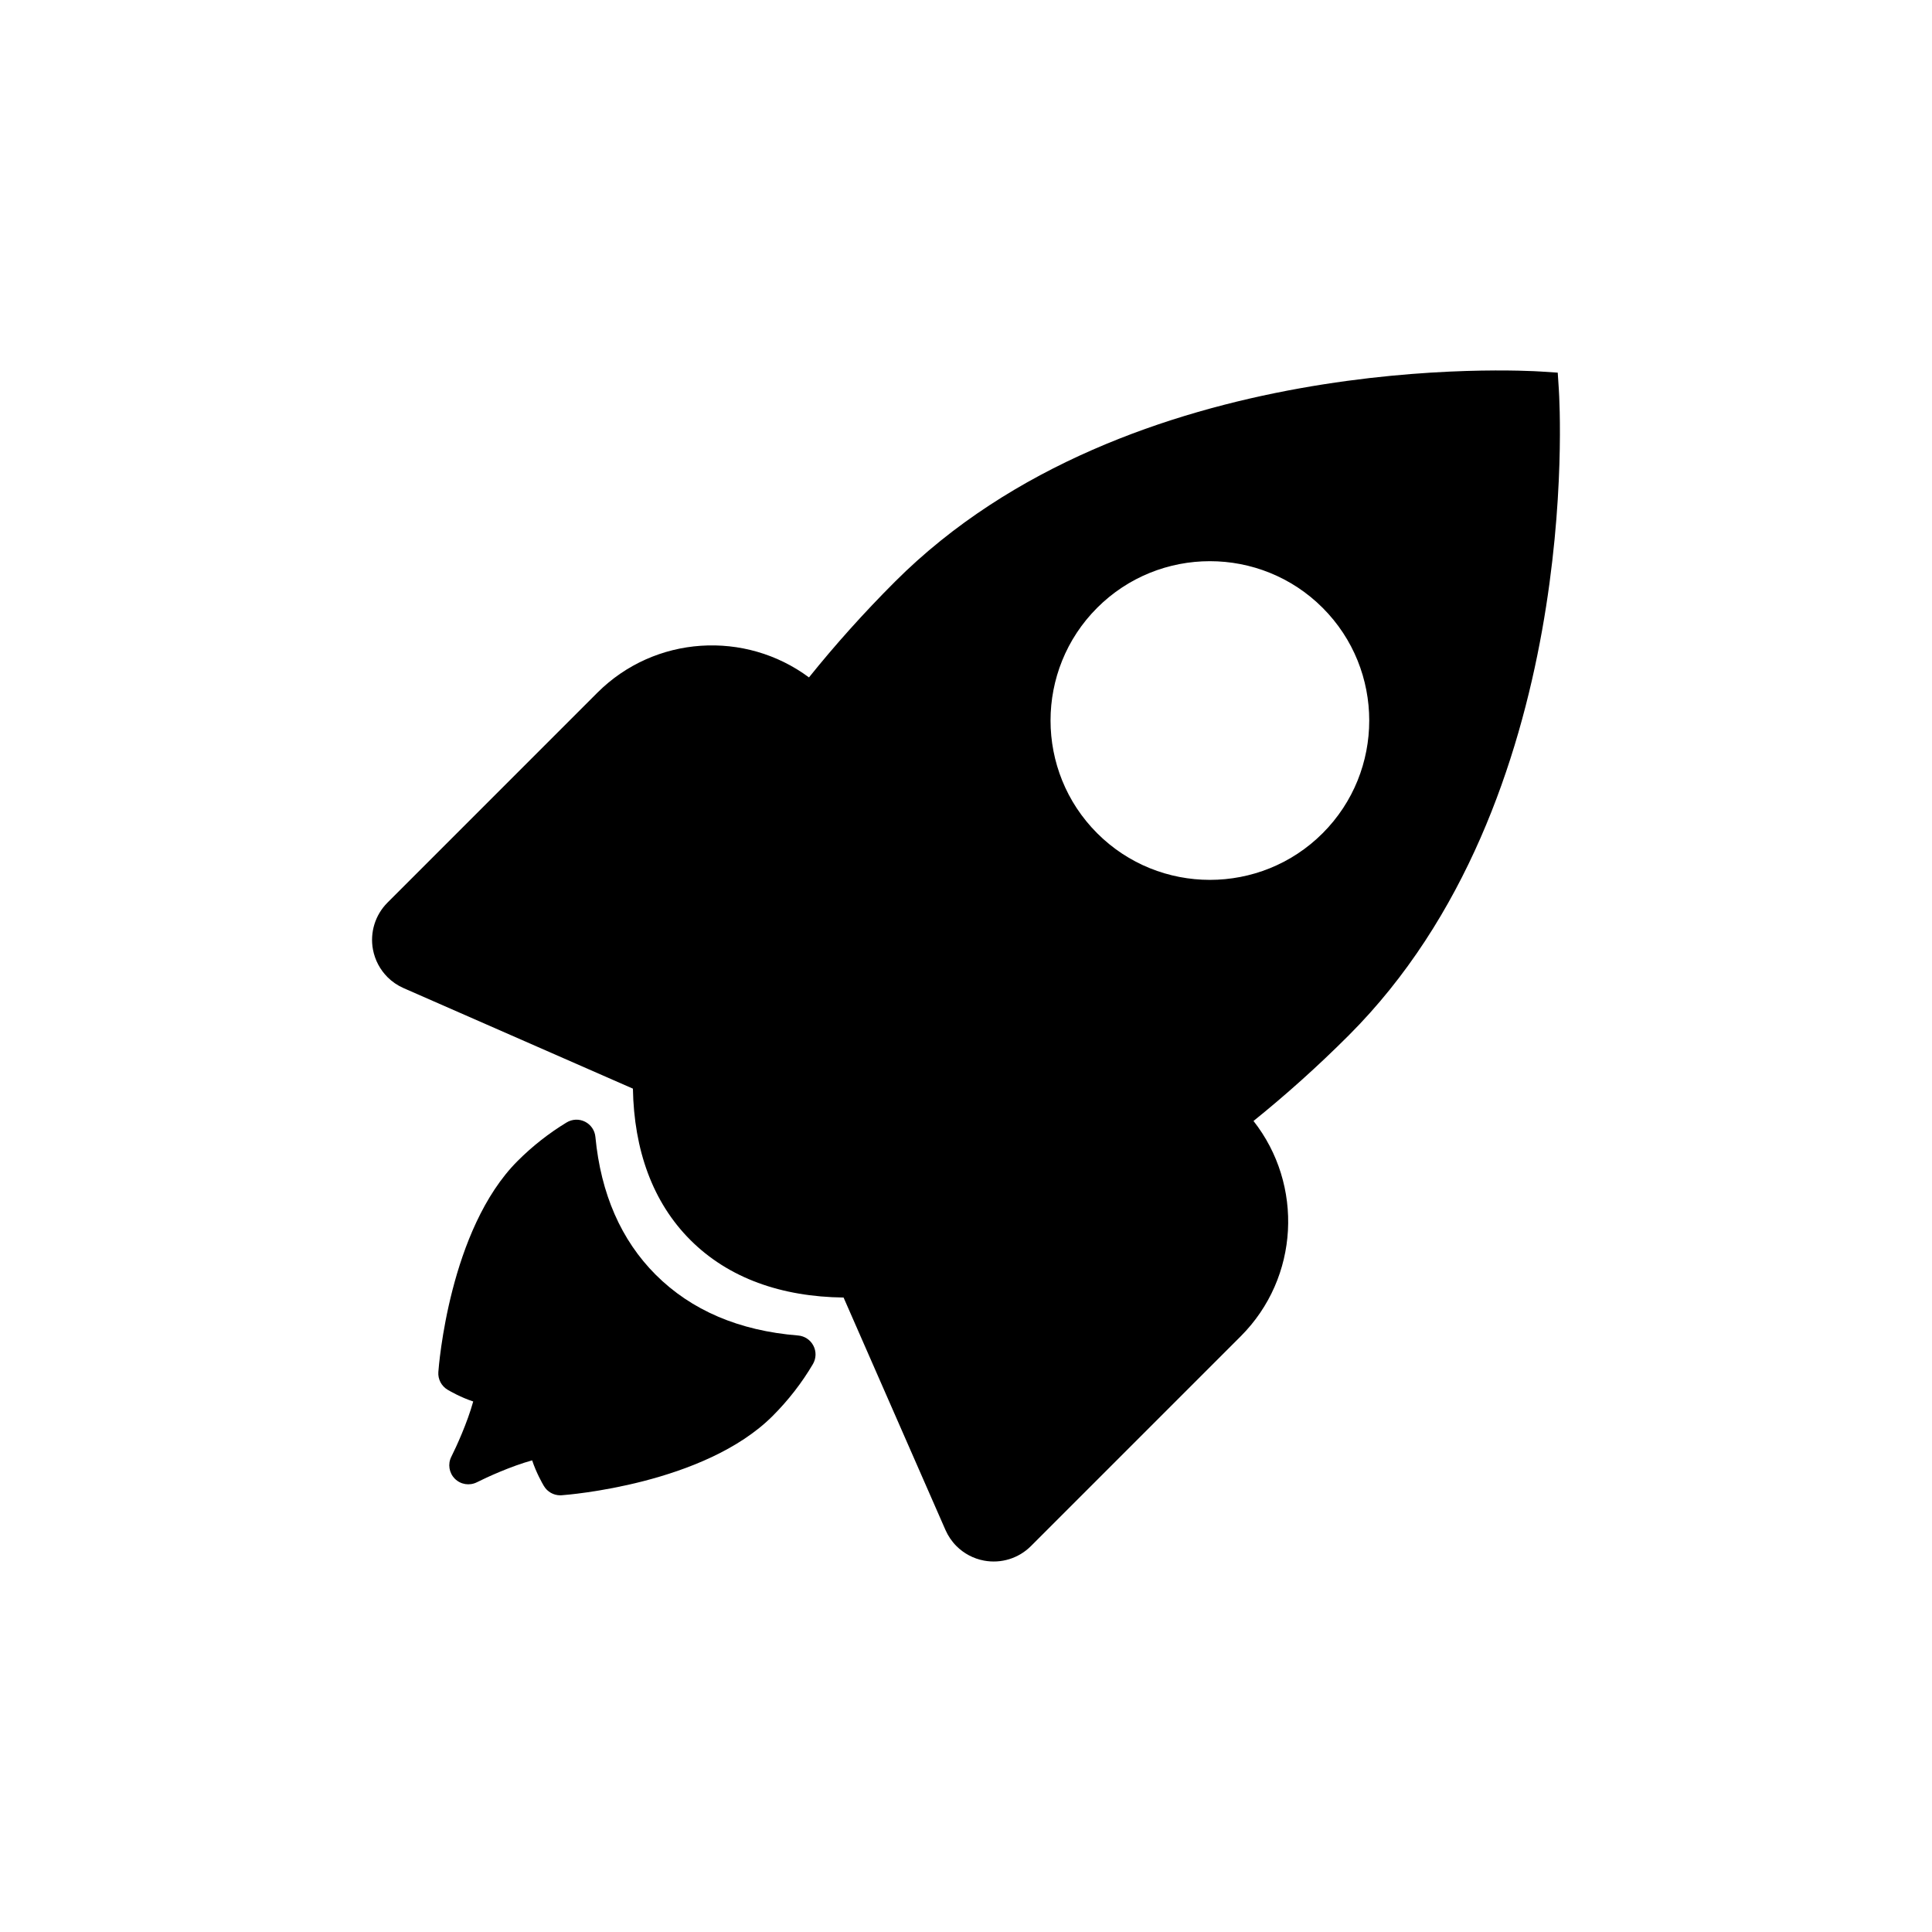
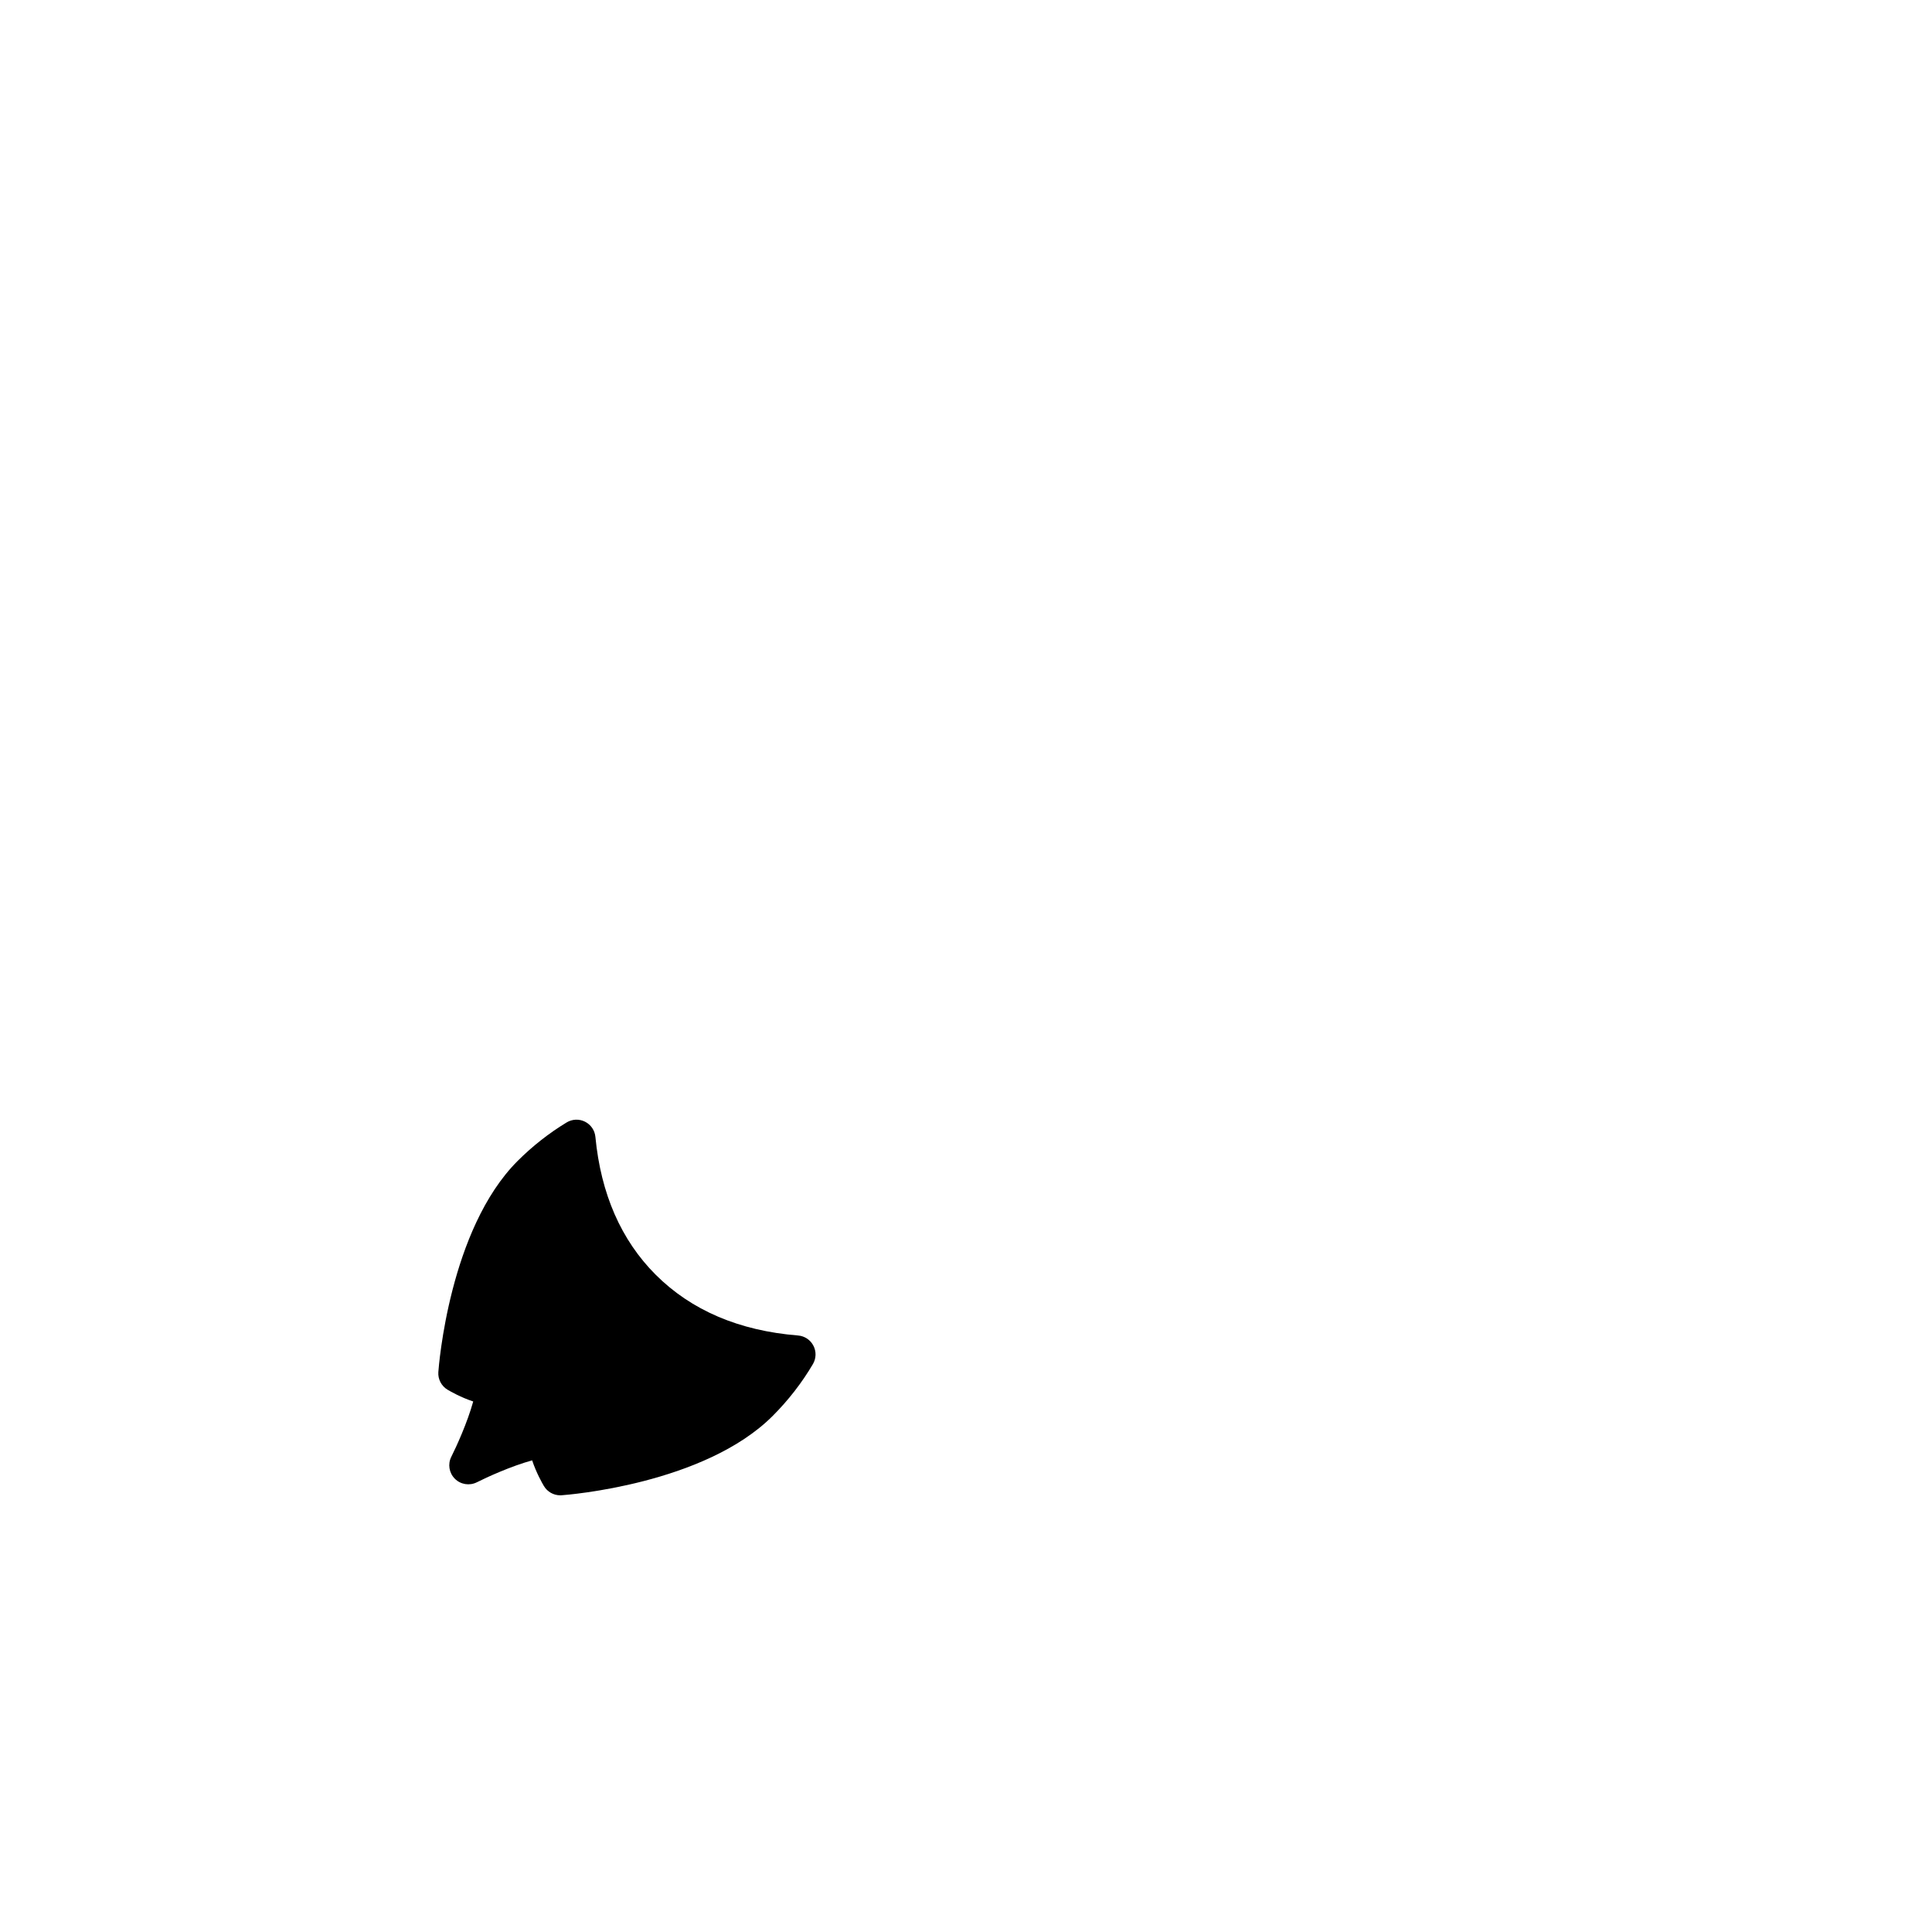
<svg xmlns="http://www.w3.org/2000/svg" fill="#000000" width="800px" height="800px" version="1.1" viewBox="144 144 512 512">
  <g>
-     <path d="m246.69 402.95c1.211 1.211 2.656 2.203 4.266 2.91l60.773 26.641c0.289 16.199 5.184 30.074 15.23 40.117 10.141 10.141 24.188 15.043 40.598 15.242l27.004 61.605c0.711 1.613 1.703 3.059 2.91 4.266 1.961 1.961 4.488 3.32 7.289 3.844 4.535 0.852 9.191-0.586 12.449-3.848l55.594-55.594c15.566-15.566 16.676-40.172 3.387-57.062 8.535-6.871 16.984-14.434 25.227-22.676 62.086-62.086 55.977-166.8 55.688-171.23l-0.289-4.41-4.41-0.289c-4.43-0.293-109.14-6.398-171.23 55.688-8.289 8.289-15.887 16.781-22.789 25.367-16.852-12.523-40.828-11.199-56.109 4.082l-55.59 55.602c-3.258 3.258-4.699 7.918-3.848 12.449 0.535 2.805 1.891 5.332 3.848 7.293zm188.07-97.875c16.473-16.473 43.277-16.473 59.75 0 16.469 16.469 16.469 43.277 0 59.746-16.473 16.473-43.277 16.473-59.746 0-16.48-16.469-16.48-43.27-0.004-59.746z" />
    <path d="m264.54 535.88c1.547 1.547 3.898 1.914 5.844 0.934 2.539-1.289 9.027-4.262 14.641-5.805 1.078 3.254 2.656 6.027 3.113 6.797 0.91 1.535 2.559 2.465 4.328 2.465 0.117 0 0.242-0.004 0.359-0.012 1.535-0.109 37.824-2.906 55.938-21.016 4.156-4.16 7.75-8.785 10.672-13.754 0.875-1.496 0.926-3.34 0.121-4.875-0.797-1.543-2.336-2.559-4.066-2.695-15.598-1.25-28.289-6.672-37.727-16.105-9.16-9.16-14.535-21.445-15.977-36.527-0.16-1.727-1.203-3.25-2.754-4.027s-3.391-0.699-4.875 0.203c-4.699 2.852-9.07 6.289-12.984 10.203-18.105 18.105-20.898 54.395-21.008 55.934-0.137 1.898 0.812 3.719 2.449 4.691 0.766 0.457 3.535 2.039 6.793 3.113-1.543 5.606-4.516 12.102-5.801 14.645-0.984 1.934-0.602 4.297 0.934 5.832z" />
  </g>
</svg>